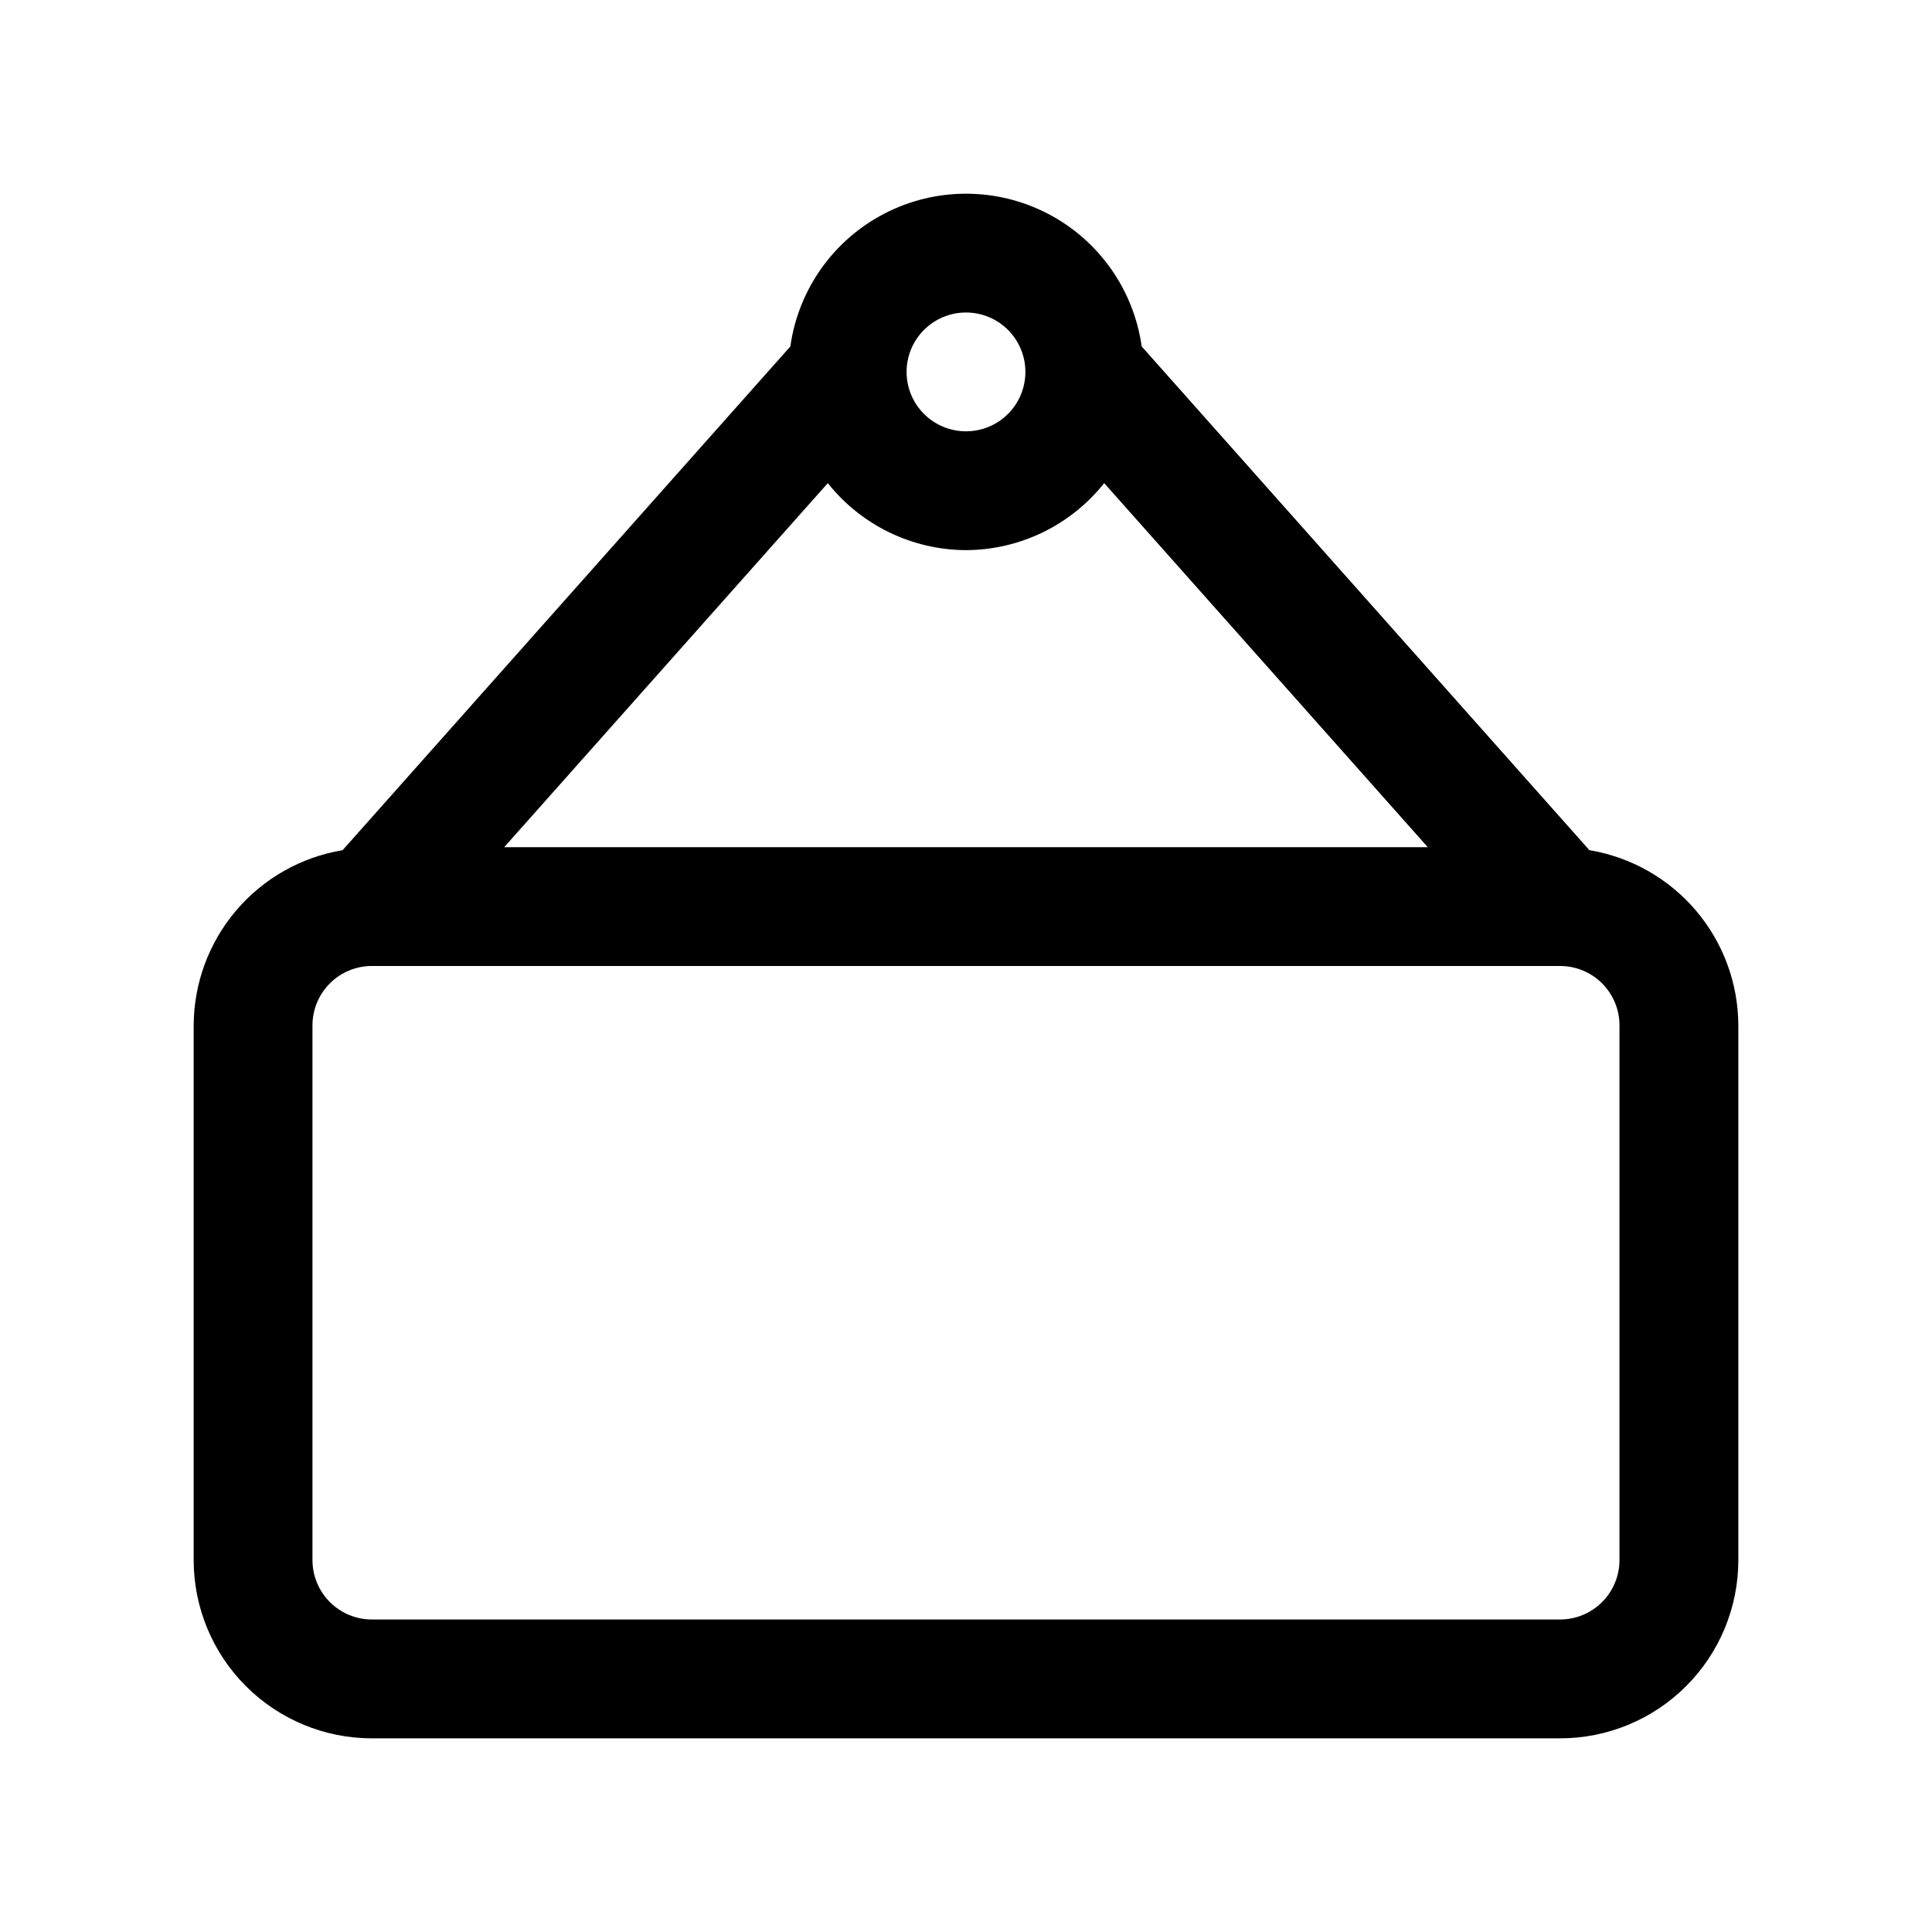
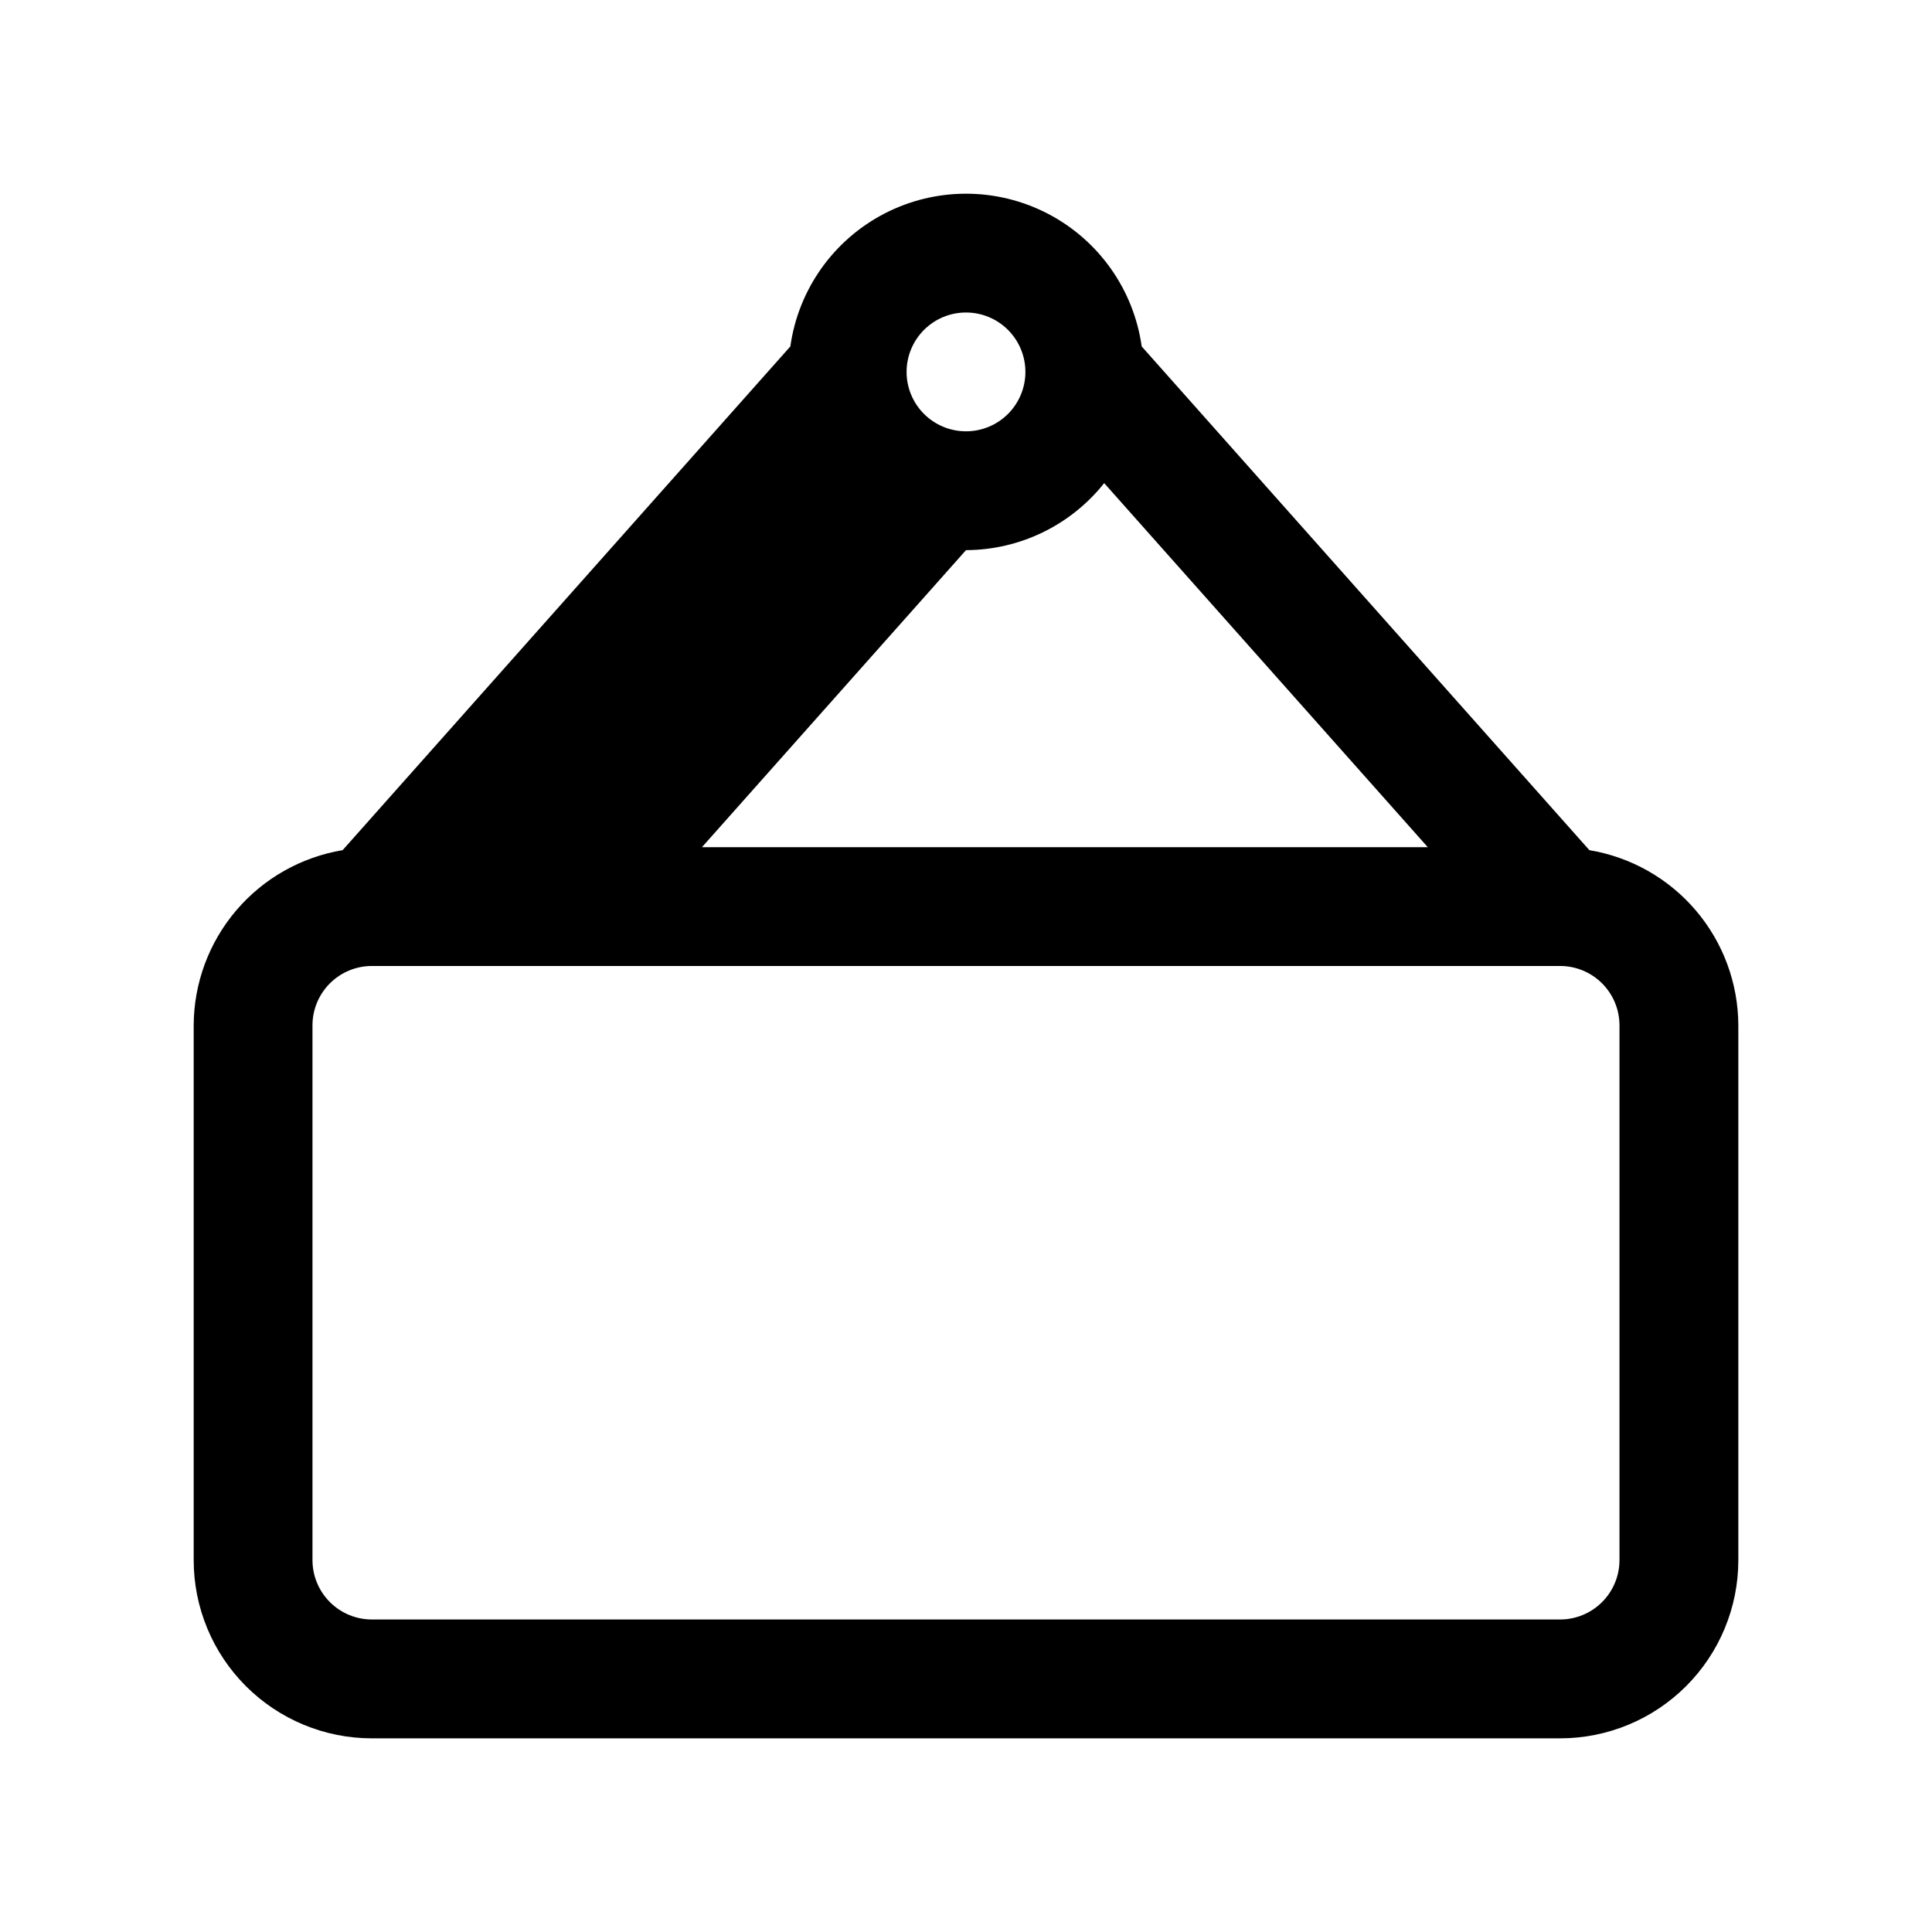
<svg xmlns="http://www.w3.org/2000/svg" fill="#000000" width="800px" height="800px" version="1.1" viewBox="144 144 512 512">
-   <path d="m565.2 369.3-118.64-133.49c-2.121-15.098-11.426-28.227-24.969-35.227-13.539-7-29.633-7-43.176 0-13.539 7-22.848 20.129-24.965 35.227l-118.65 133.49c-11.004 1.836-21.004 7.504-28.23 16.004-7.223 8.5-11.207 19.285-11.242 30.441v141.7c0 12.527 4.977 24.543 13.836 33.398 8.859 8.859 20.871 13.836 33.398 13.836h314.88c12.527 0 24.543-4.977 33.398-13.836 8.859-8.855 13.836-20.871 13.836-33.398v-141.7c-0.035-11.156-4.016-21.941-11.242-30.441-7.223-8.5-17.223-14.168-28.23-16.004zm-165.2-79.508c14.27-0.051 27.742-6.586 36.621-17.758l85.758 96.48h-244.76l85.758-96.48c8.875 11.172 22.348 17.707 36.621 17.758zm0-62.977c4.176 0 8.18 1.66 11.133 4.613 2.949 2.953 4.609 6.957 4.609 11.133 0 4.176-1.66 8.18-4.609 11.133-2.953 2.953-6.957 4.609-11.133 4.609s-8.18-1.656-11.133-4.609c-2.953-2.953-4.613-6.957-4.613-11.133 0-4.176 1.66-8.18 4.613-11.133 2.953-2.953 6.957-4.613 11.133-4.613zm173.18 330.62c0 4.176-1.66 8.18-4.613 11.133-2.953 2.953-6.957 4.613-11.133 4.613h-314.88c-4.176 0-8.18-1.66-11.133-4.613-2.953-2.953-4.613-6.957-4.613-11.133v-141.7c0-4.176 1.66-8.18 4.613-11.133s6.957-4.609 11.133-4.609h314.88c4.176 0 8.18 1.656 11.133 4.609 2.953 2.953 4.613 6.957 4.613 11.133z" />
+   <path d="m565.2 369.3-118.64-133.49c-2.121-15.098-11.426-28.227-24.969-35.227-13.539-7-29.633-7-43.176 0-13.539 7-22.848 20.129-24.965 35.227l-118.65 133.49c-11.004 1.836-21.004 7.504-28.23 16.004-7.223 8.5-11.207 19.285-11.242 30.441v141.7c0 12.527 4.977 24.543 13.836 33.398 8.859 8.859 20.871 13.836 33.398 13.836h314.88c12.527 0 24.543-4.977 33.398-13.836 8.859-8.855 13.836-20.871 13.836-33.398v-141.7c-0.035-11.156-4.016-21.941-11.242-30.441-7.223-8.5-17.223-14.168-28.23-16.004zm-165.2-79.508c14.27-0.051 27.742-6.586 36.621-17.758l85.758 96.48h-244.76c8.875 11.172 22.348 17.707 36.621 17.758zm0-62.977c4.176 0 8.18 1.66 11.133 4.613 2.949 2.953 4.609 6.957 4.609 11.133 0 4.176-1.66 8.18-4.609 11.133-2.953 2.953-6.957 4.609-11.133 4.609s-8.18-1.656-11.133-4.609c-2.953-2.953-4.613-6.957-4.613-11.133 0-4.176 1.66-8.18 4.613-11.133 2.953-2.953 6.957-4.613 11.133-4.613zm173.18 330.62c0 4.176-1.66 8.18-4.613 11.133-2.953 2.953-6.957 4.613-11.133 4.613h-314.88c-4.176 0-8.18-1.66-11.133-4.613-2.953-2.953-4.613-6.957-4.613-11.133v-141.7c0-4.176 1.66-8.18 4.613-11.133s6.957-4.609 11.133-4.609h314.88c4.176 0 8.18 1.656 11.133 4.609 2.953 2.953 4.613 6.957 4.613 11.133z" />
</svg>